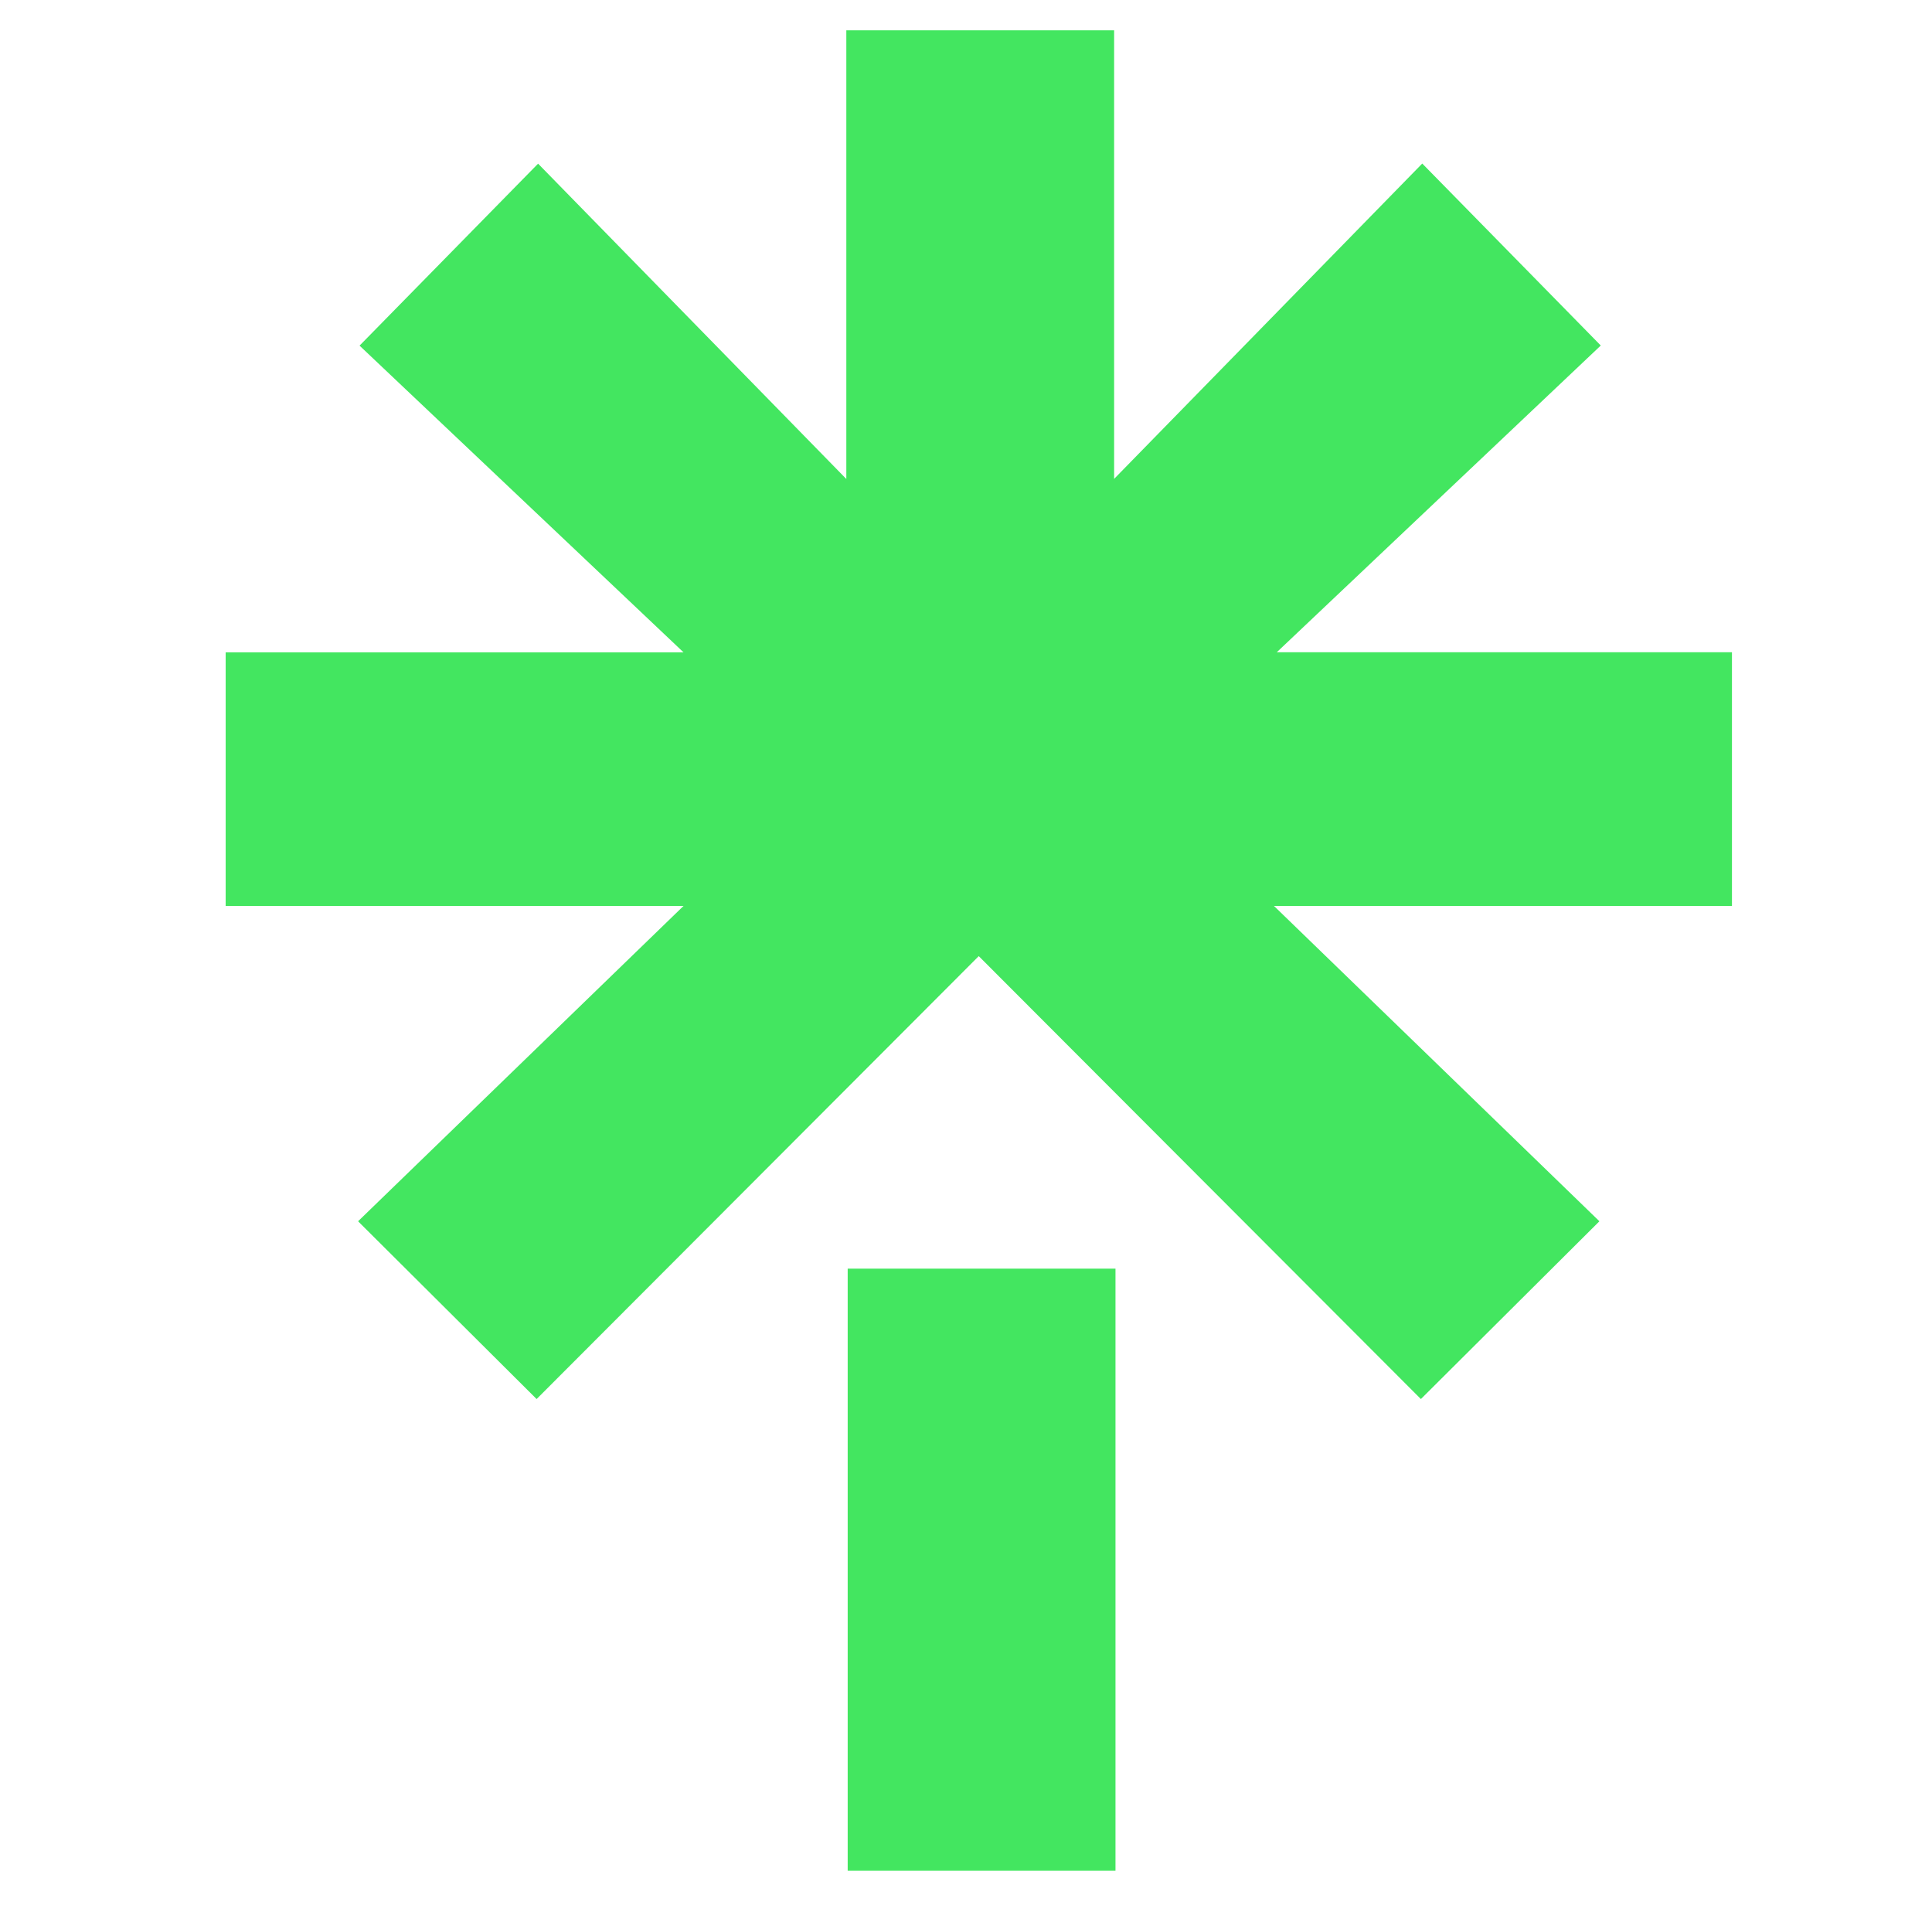
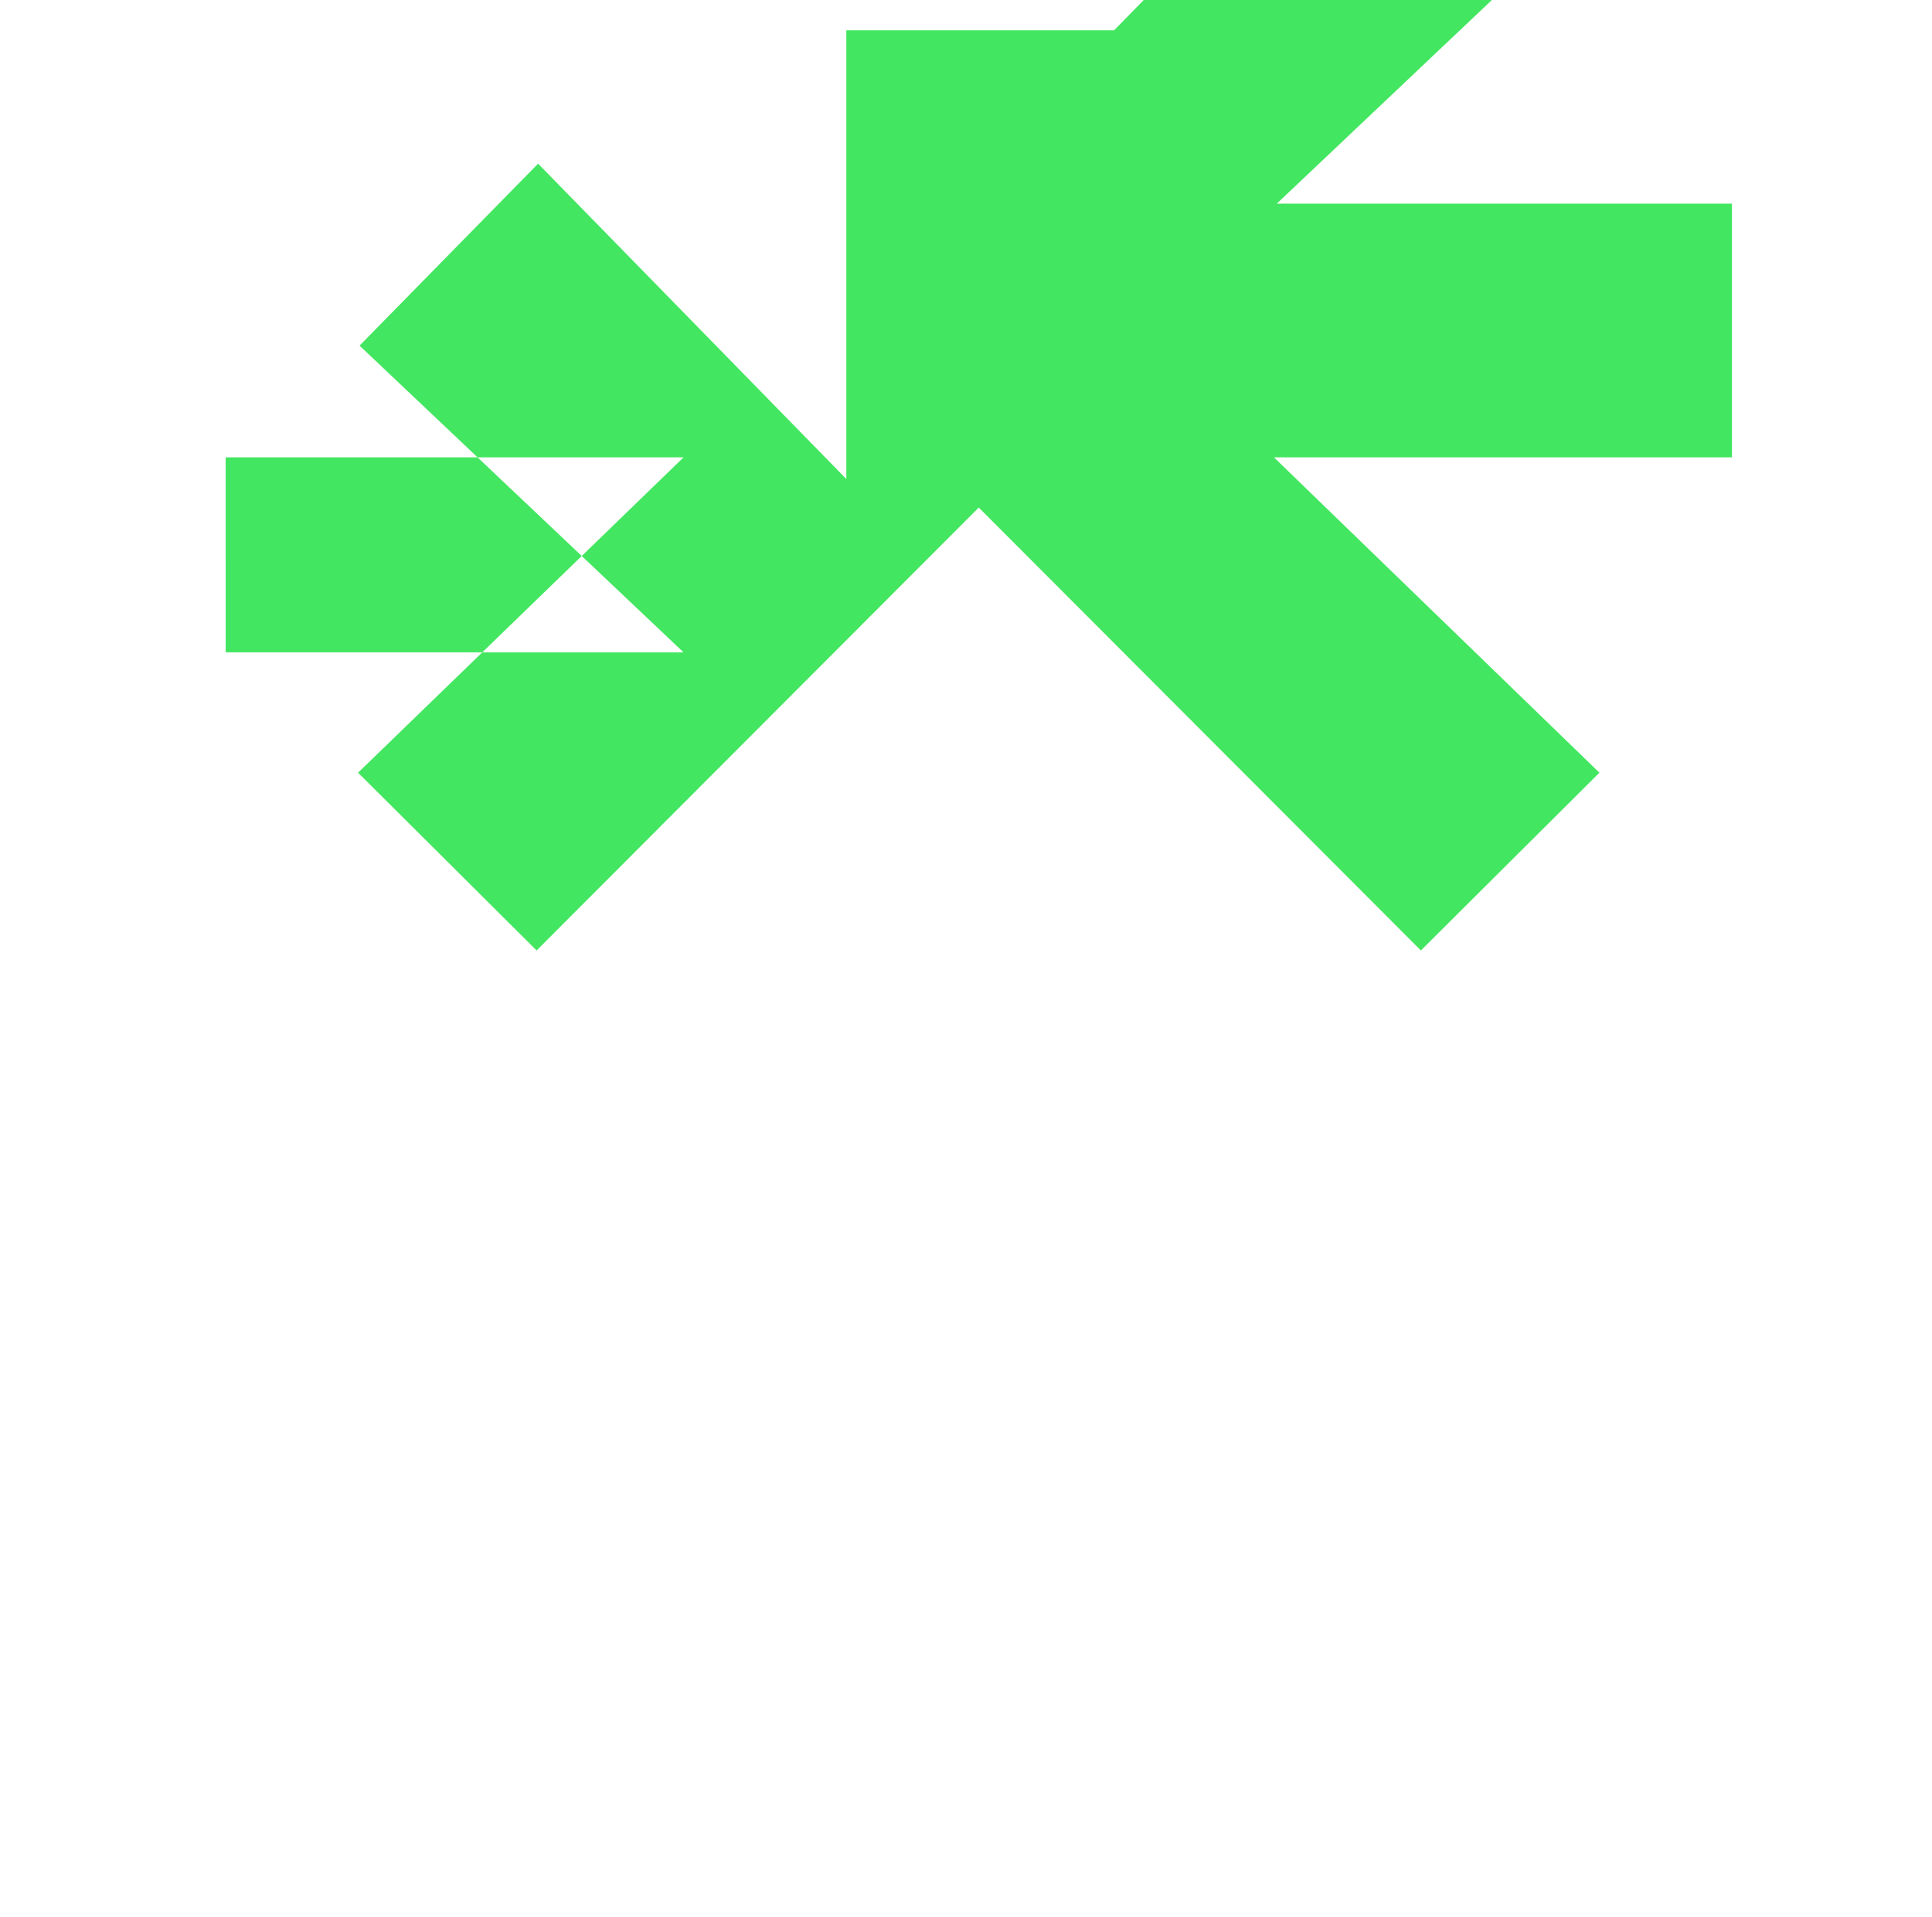
<svg xmlns="http://www.w3.org/2000/svg" xml:space="preserve" style="max-height: 500px" viewBox="160.135 60.036 387.327 384.23" y="0px" x="0px" id="svg5" version="1.0" width="387.327" height="384.23">
  <style type="text/css">
	.st0{fill-rule:evenodd;clip-rule:evenodd;fill:#43E660;}
</style>
  <g transform="translate(-34.814,-47.366)" id="layer1">
    <g transform="matrix(0.265,0,0,0.265,-15.675,43.648)" id="g46">
      <g transform="matrix(0.857,0,0,0.857,8,306)" id="g18">
-         <path d="M1666.4,1043.3h236.4v531.3h-236.4V1043.3" class="st0" id="path993" />
-         <path d="M1119.8,499.4h401.7l-286-270.7l157.6-160.6l272.1,278.3V-49.6h236.4v395.9l272-278.3&#10;&#09;&#09;&#09;&#09;l157.6,160.6l-286,270.7H2447v223.9h-404.3l287.3,278.3l-157.6,156.9l-390.3-390.9l-390.3,390.9l-157.6-156.9l287.3-278.3h-404.2&#10;&#09;&#09;&#09;&#09;V499.4H1119.8" class="st0" id="path991" />
+         <path d="M1119.8,499.4h401.7l-286-270.7l157.6-160.6l272.1,278.3V-49.6h236.4l272-278.3&#10;&#09;&#09;&#09;&#09;l157.6,160.6l-286,270.7H2447v223.9h-404.3l287.3,278.3l-157.6,156.9l-390.3-390.9l-390.3,390.9l-157.6-156.9l287.3-278.3h-404.2&#10;&#09;&#09;&#09;&#09;V499.4H1119.8" class="st0" id="path991" />
      </g>
    </g>
  </g>
</svg>